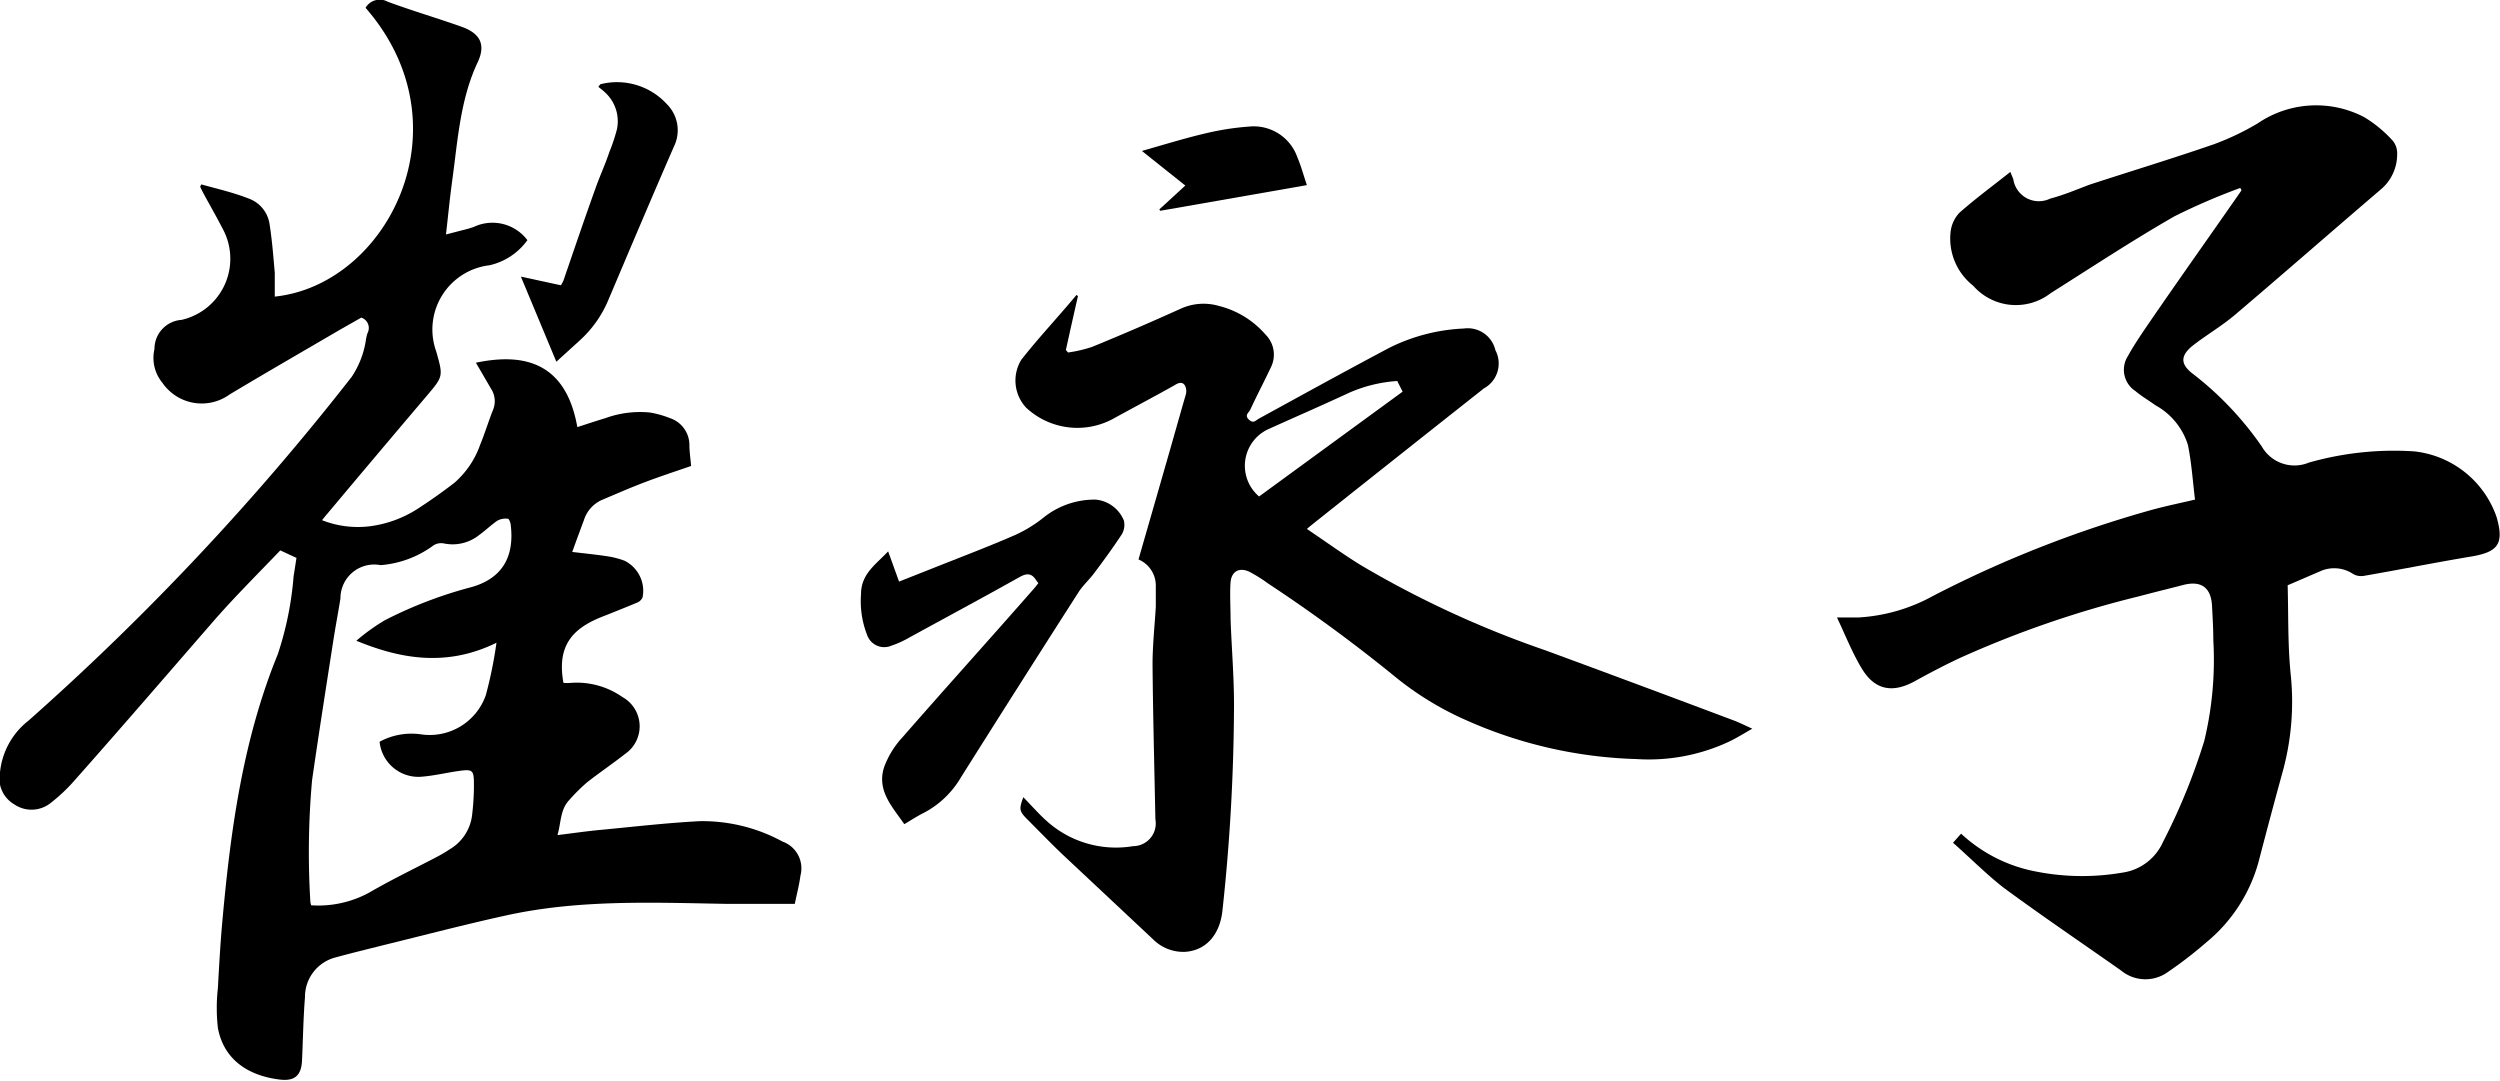
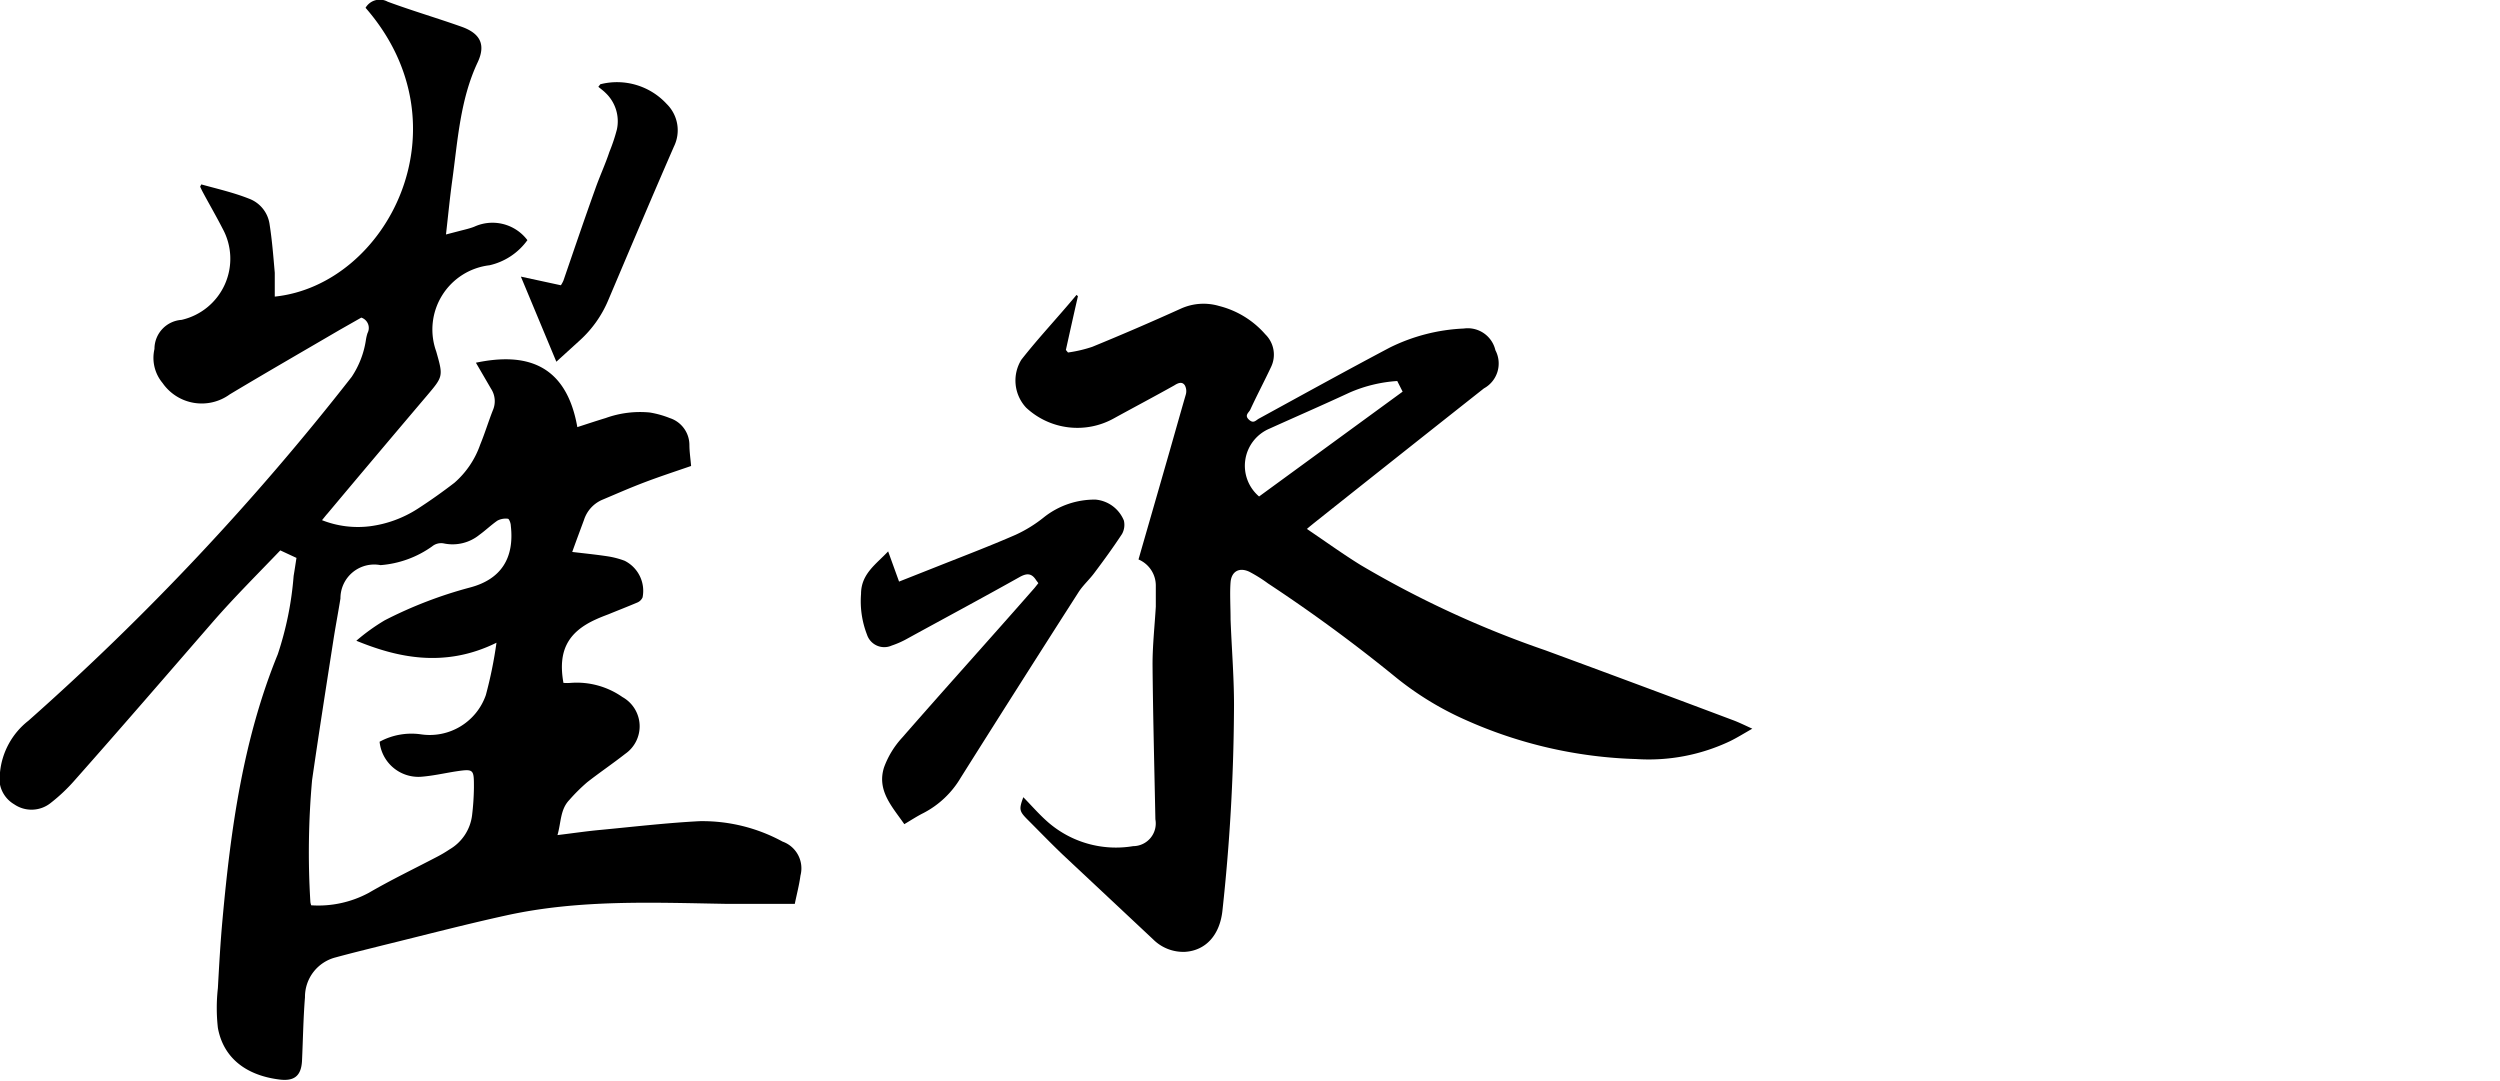
<svg xmlns="http://www.w3.org/2000/svg" viewBox="0 0 176.24 76.18">
  <g id="레이어_2" data-name="레이어 2">
    <g id="레이어_1-2" data-name="레이어 1">
      <path d="M14.19,13c1.12.31,2.26.57,3.35,1A2.26,2.26,0,0,1,19,15.78c.18,1.14.27,2.3.37,3.45,0,.55,0,1.11,0,1.68,7.93-.83,13.69-12,6.4-20.36A1.16,1.16,0,0,1,27.33.12c1.73.64,3.51,1.16,5.25,1.78,1.28.47,1.67,1.25,1.1,2.48C32.44,7,32.27,9.9,31.88,12.73c-.17,1.24-.29,2.48-.44,3.8l1-.26c.35-.09.7-.17,1-.29a3.08,3.08,0,0,1,3.74.95,4.52,4.52,0,0,1-2.67,1.77,4.56,4.56,0,0,0-3.76,6.07c.5,1.76.5,1.76-.66,3.13q-3.53,4.16-7,8.3c-.12.13-.23.28-.39.47a6.88,6.88,0,0,0,3.37.43,8.14,8.14,0,0,0,3.4-1.25c.88-.57,1.74-1.18,2.57-1.82a6.33,6.33,0,0,0,1.81-2.68c.33-.8.58-1.63.9-2.44a1.6,1.6,0,0,0-.13-1.5l-1.07-1.84c3.43-.72,6.35,0,7.15,4.54.68-.22,1.34-.44,2-.64a7.15,7.15,0,0,1,3.11-.39,6.76,6.76,0,0,1,1.4.39,2,2,0,0,1,1.39,1.88c0,.49.08,1,.12,1.5-1.1.38-2.2.74-3.28,1.15s-2,.82-3,1.24a2.31,2.31,0,0,0-1.27,1.41c-.27.73-.54,1.45-.83,2.26.83.1,1.64.18,2.44.3a6,6,0,0,1,1.25.32,2.37,2.37,0,0,1,1.27,2.58.7.7,0,0,1-.36.36c-.68.29-1.38.56-2.06.84-.29.11-.58.22-.86.35-2,.9-2.7,2.24-2.3,4.48a3,3,0,0,0,.52,0,5.62,5.62,0,0,1,3.64,1,2.36,2.36,0,0,1,.2,4c-.88.69-1.81,1.32-2.68,2a12.59,12.59,0,0,0-1.27,1.26c-.64.67-.57,1.57-.83,2.47,1.08-.13,2.08-.28,3.08-.37,2.31-.22,4.62-.49,6.93-.61a11.81,11.81,0,0,1,5.86,1.44,2,2,0,0,1,1.26,2.39c-.09.68-.27,1.35-.4,2-1.62,0-3.2,0-4.77,0-5.21-.09-10.42-.32-15.56.81-2.92.64-5.81,1.4-8.71,2.11-1.11.28-2.22.55-3.32.85a2.87,2.87,0,0,0-2.17,2.81c-.12,1.49-.14,3-.21,4.5-.06,1.05-.55,1.44-1.61,1.3-2.37-.3-3.94-1.55-4.32-3.64a12.5,12.5,0,0,1,0-2.8c.09-1.63.18-3.26.33-4.88.58-6.37,1.45-12.67,3.89-18.65a23.11,23.11,0,0,0,1.12-5.53c.07-.41.13-.82.2-1.27l-1.14-.53c-1.58,1.65-3.2,3.26-4.72,5C11.8,47.53,8.56,51.29,5.27,55a12.17,12.17,0,0,1-1.69,1.6A2.16,2.16,0,0,1,1,56.7a2.11,2.11,0,0,1-1-2.25A5.27,5.27,0,0,1,2,50.81,181.88,181.88,0,0,0,24.79,26.57a6.38,6.38,0,0,0,1-2.57,3,3,0,0,1,.12-.52.77.77,0,0,0-.44-1.09l-1.53.87c-2.58,1.51-5.17,3-7.74,4.54A3.36,3.36,0,0,1,11.46,27a2.76,2.76,0,0,1-.57-2.4.43.43,0,0,1,0-.05,2.05,2.05,0,0,1,1.91-2,4.42,4.42,0,0,0,2.9-6.42c-.45-.88-.94-1.72-1.4-2.58-.07-.13-.13-.26-.19-.39ZM25.12,45.17a14.18,14.18,0,0,1,2-1.44,30,30,0,0,1,6-2.31c2.22-.58,3.15-2.09,2.89-4.36,0-.18-.12-.48-.2-.49a1.25,1.25,0,0,0-.74.13c-.45.31-.84.69-1.27,1a3,3,0,0,1-2.51.61,1,1,0,0,0-.83.21,7.21,7.21,0,0,1-3.63,1.32A2.38,2.38,0,0,0,24,42.19c-.16,1-.34,1.93-.49,2.89C23,48.37,22.48,51.66,22,55a57.15,57.15,0,0,0-.12,8.58,1.05,1.05,0,0,0,.06.24A7.51,7.51,0,0,0,26,62.94c1.58-.92,3.23-1.71,4.85-2.56a8.85,8.85,0,0,0,.84-.5,3.24,3.24,0,0,0,1.59-2.41,18.24,18.24,0,0,0,.13-1.95c0-1.31,0-1.33-1.34-1.13-.8.13-1.6.31-2.41.37a2.75,2.75,0,0,1-2.9-2.47,4.71,4.71,0,0,1,2.93-.52A4.19,4.19,0,0,0,34.25,49,30.06,30.06,0,0,0,35,45.31C31.25,47.16,27.86,46.29,25.12,45.17Z" />
-       <path d="M137.68,59.41l.57-.64a10.64,10.64,0,0,0,4.81,2.57,16.75,16.75,0,0,0,6.54.18,3.7,3.7,0,0,0,2.88-2.16,43.61,43.61,0,0,0,2.91-7.12,24.41,24.41,0,0,0,.64-7.12c0-.8-.05-1.6-.09-2.39-.06-1.3-.75-1.81-2-1.5-1,.26-2.11.53-3.16.81a72.69,72.69,0,0,0-12.67,4.37c-1.06.5-2.11,1.05-3.14,1.62-1.55.85-2.81.62-3.72-.9-.68-1.12-1.16-2.36-1.75-3.6H131A12.32,12.32,0,0,0,136.29,42a80.77,80.77,0,0,1,15.45-6.07c1-.27,1.93-.46,3-.71-.16-1.29-.24-2.59-.5-3.85a4.81,4.81,0,0,0-2.29-2.8c-.47-.34-1-.65-1.41-1a1.79,1.79,0,0,1-.53-2.47c.48-.87,1.05-1.69,1.61-2.51,2-2.91,4.05-5.8,6.07-8.7l.33-.48-.09-.16a44.61,44.61,0,0,0-4.64,2c-3,1.72-5.83,3.59-8.73,5.42a4,4,0,0,1-5.46-.53,4.23,4.23,0,0,1-1.59-3.8,2.35,2.35,0,0,1,.62-1.34c1.13-1,2.36-1.9,3.59-2.88l.21.51A1.82,1.82,0,0,0,144.53,14c1-.26,1.88-.65,2.83-1,2.89-.94,5.81-1.83,8.68-2.82a18.31,18.31,0,0,0,3.13-1.49,7.31,7.31,0,0,1,7.5-.43,8.92,8.92,0,0,1,2,1.65,1.38,1.38,0,0,1,.32.94,3.23,3.23,0,0,1-1.17,2.52c-3.43,2.93-6.83,5.91-10.27,8.83-.91.77-1.95,1.38-2.9,2.11s-1,1.36,0,2.09a22.92,22.92,0,0,1,4.8,5.08,2.65,2.65,0,0,0,3.32,1.13,21.9,21.9,0,0,1,7.42-.79A6.93,6.93,0,0,1,176,36.45c.54,1.89.12,2.47-1.83,2.79-2.52.42-5,.92-7.55,1.36a1.13,1.13,0,0,1-.74-.14,2.4,2.4,0,0,0-2.29-.2l-2.32,1c.06,2,0,4.14.21,6.23a18.62,18.62,0,0,1-.61,7.09q-.84,3.06-1.64,6.14a11.16,11.16,0,0,1-3.69,5.71,28.74,28.74,0,0,1-2.71,2.09,2.7,2.7,0,0,1-3.3-.1c-2.77-1.95-5.58-3.85-8.31-5.86C140,61.6,138.9,60.49,137.68,59.41Z" />
      <path d="M92.13,37.29c1.31.88,2.52,1.76,3.8,2.55a70.75,70.75,0,0,0,13,6q6.6,2.43,13.19,4.91c.44.16.86.37,1.41.62-.58.33-1.06.63-1.57.88a13.37,13.37,0,0,1-6.61,1.26,31.61,31.61,0,0,1-12.06-2.77,21.81,21.81,0,0,1-4.9-3,110.69,110.69,0,0,0-9-6.61,10.18,10.18,0,0,0-1.33-.83c-.72-.33-1.25,0-1.31.75s0,1.74,0,2.61c.08,2.17.27,4.34.24,6.51a137.36,137.36,0,0,1-.81,14C86,65.92,85,67,83.56,67.1a3,3,0,0,1-2.27-.88q-3.2-3-6.35-5.95c-.84-.8-1.65-1.64-2.47-2.46-.62-.62-.65-.74-.33-1.61.58.59,1.12,1.22,1.74,1.76a7.3,7.3,0,0,0,6,1.69,1.6,1.6,0,0,0,1.57-1.89c-.07-3.65-.17-7.29-.2-10.93,0-1.35.15-2.71.23-4.06,0-.5,0-1,0-1.52a2,2,0,0,0-1.22-1.81c.61-2.13,1.22-4.23,1.82-6.33.51-1.76,1-3.52,1.51-5.28a.88.88,0,0,0-.06-.66c-.19-.29-.47-.18-.75,0-1.41.79-2.83,1.54-4.25,2.32a5.29,5.29,0,0,1-6.19-.75,2.8,2.8,0,0,1-.34-3.38c1.23-1.57,2.59-3,3.89-4.57l.1.09c-.29,1.26-.57,2.53-.85,3.79l.15.18A9.41,9.41,0,0,0,77,24.45q3.15-1.29,6.24-2.69a3.88,3.88,0,0,1,2.7-.19,6.39,6.39,0,0,1,3.26,2,2,2,0,0,1,.4,2.31c-.47,1-1,2-1.46,3-.1.21-.43.39-.1.7s.49.05.71-.07c3.07-1.68,6.13-3.37,9.21-5a13,13,0,0,1,5.23-1.35,2,2,0,0,1,2.23,1.53,2,2,0,0,1-.81,2.69q-6,4.74-12,9.51C92.48,37,92.37,37.08,92.13,37.29ZM98.5,26.86a10,10,0,0,0-3.37.82c-1.87.87-3.76,1.69-5.64,2.54A2.84,2.84,0,0,0,88.76,35l10.12-7.39Z" />
      <path d="M73.2,41.11l-.15-.2c-.32-.51-.66-.52-1.19-.22C69.24,42.16,66.59,43.58,64,45a6.42,6.42,0,0,1-1.14.51,1.28,1.28,0,0,1-1.74-.77,6.52,6.52,0,0,1-.42-2.87c0-1.42,1.07-2.1,1.91-3L63.38,41l2.73-1.08c1.84-.73,3.68-1.43,5.49-2.22a9.47,9.47,0,0,0,2-1.24,5.75,5.75,0,0,1,3.63-1.24,2.38,2.38,0,0,1,2,1.48,1.33,1.33,0,0,1-.13.94c-.61.93-1.27,1.84-1.94,2.73-.35.48-.81.88-1.13,1.38q-4.17,6.51-8.3,13.07a6.55,6.55,0,0,1-2.64,2.5c-.44.22-.85.49-1.34.78-.84-1.22-1.95-2.36-1.43-4A6.27,6.27,0,0,1,63.6,52c3.09-3.54,6.22-7,9.33-10.55Z" />
      <path d="M42.32,5.94A4.76,4.76,0,0,1,47,7.33a2.6,2.6,0,0,1,.51,3c-1.57,3.6-3.1,7.22-4.63,10.83a8,8,0,0,1-2,2.83L39.22,25.5l-2.5-6,2.82.61a2.11,2.11,0,0,0,.18-.33c.74-2.15,1.47-4.31,2.24-6.45.31-.89.71-1.74,1-2.62a12.35,12.35,0,0,0,.53-1.59,2.75,2.75,0,0,0-.81-2.58c-.15-.15-.33-.28-.5-.42Z" />
-       <path d="M92.13,13.05,81.79,14.86l-.06-.1,1.83-1.68L80.5,10.64c1.55-.44,3-.89,4.49-1.24a19.21,19.21,0,0,1,3.1-.48,3.26,3.26,0,0,1,3.37,2.17C91.72,11.7,91.89,12.34,92.13,13.05Z" />
    </g>
  </g>
</svg>